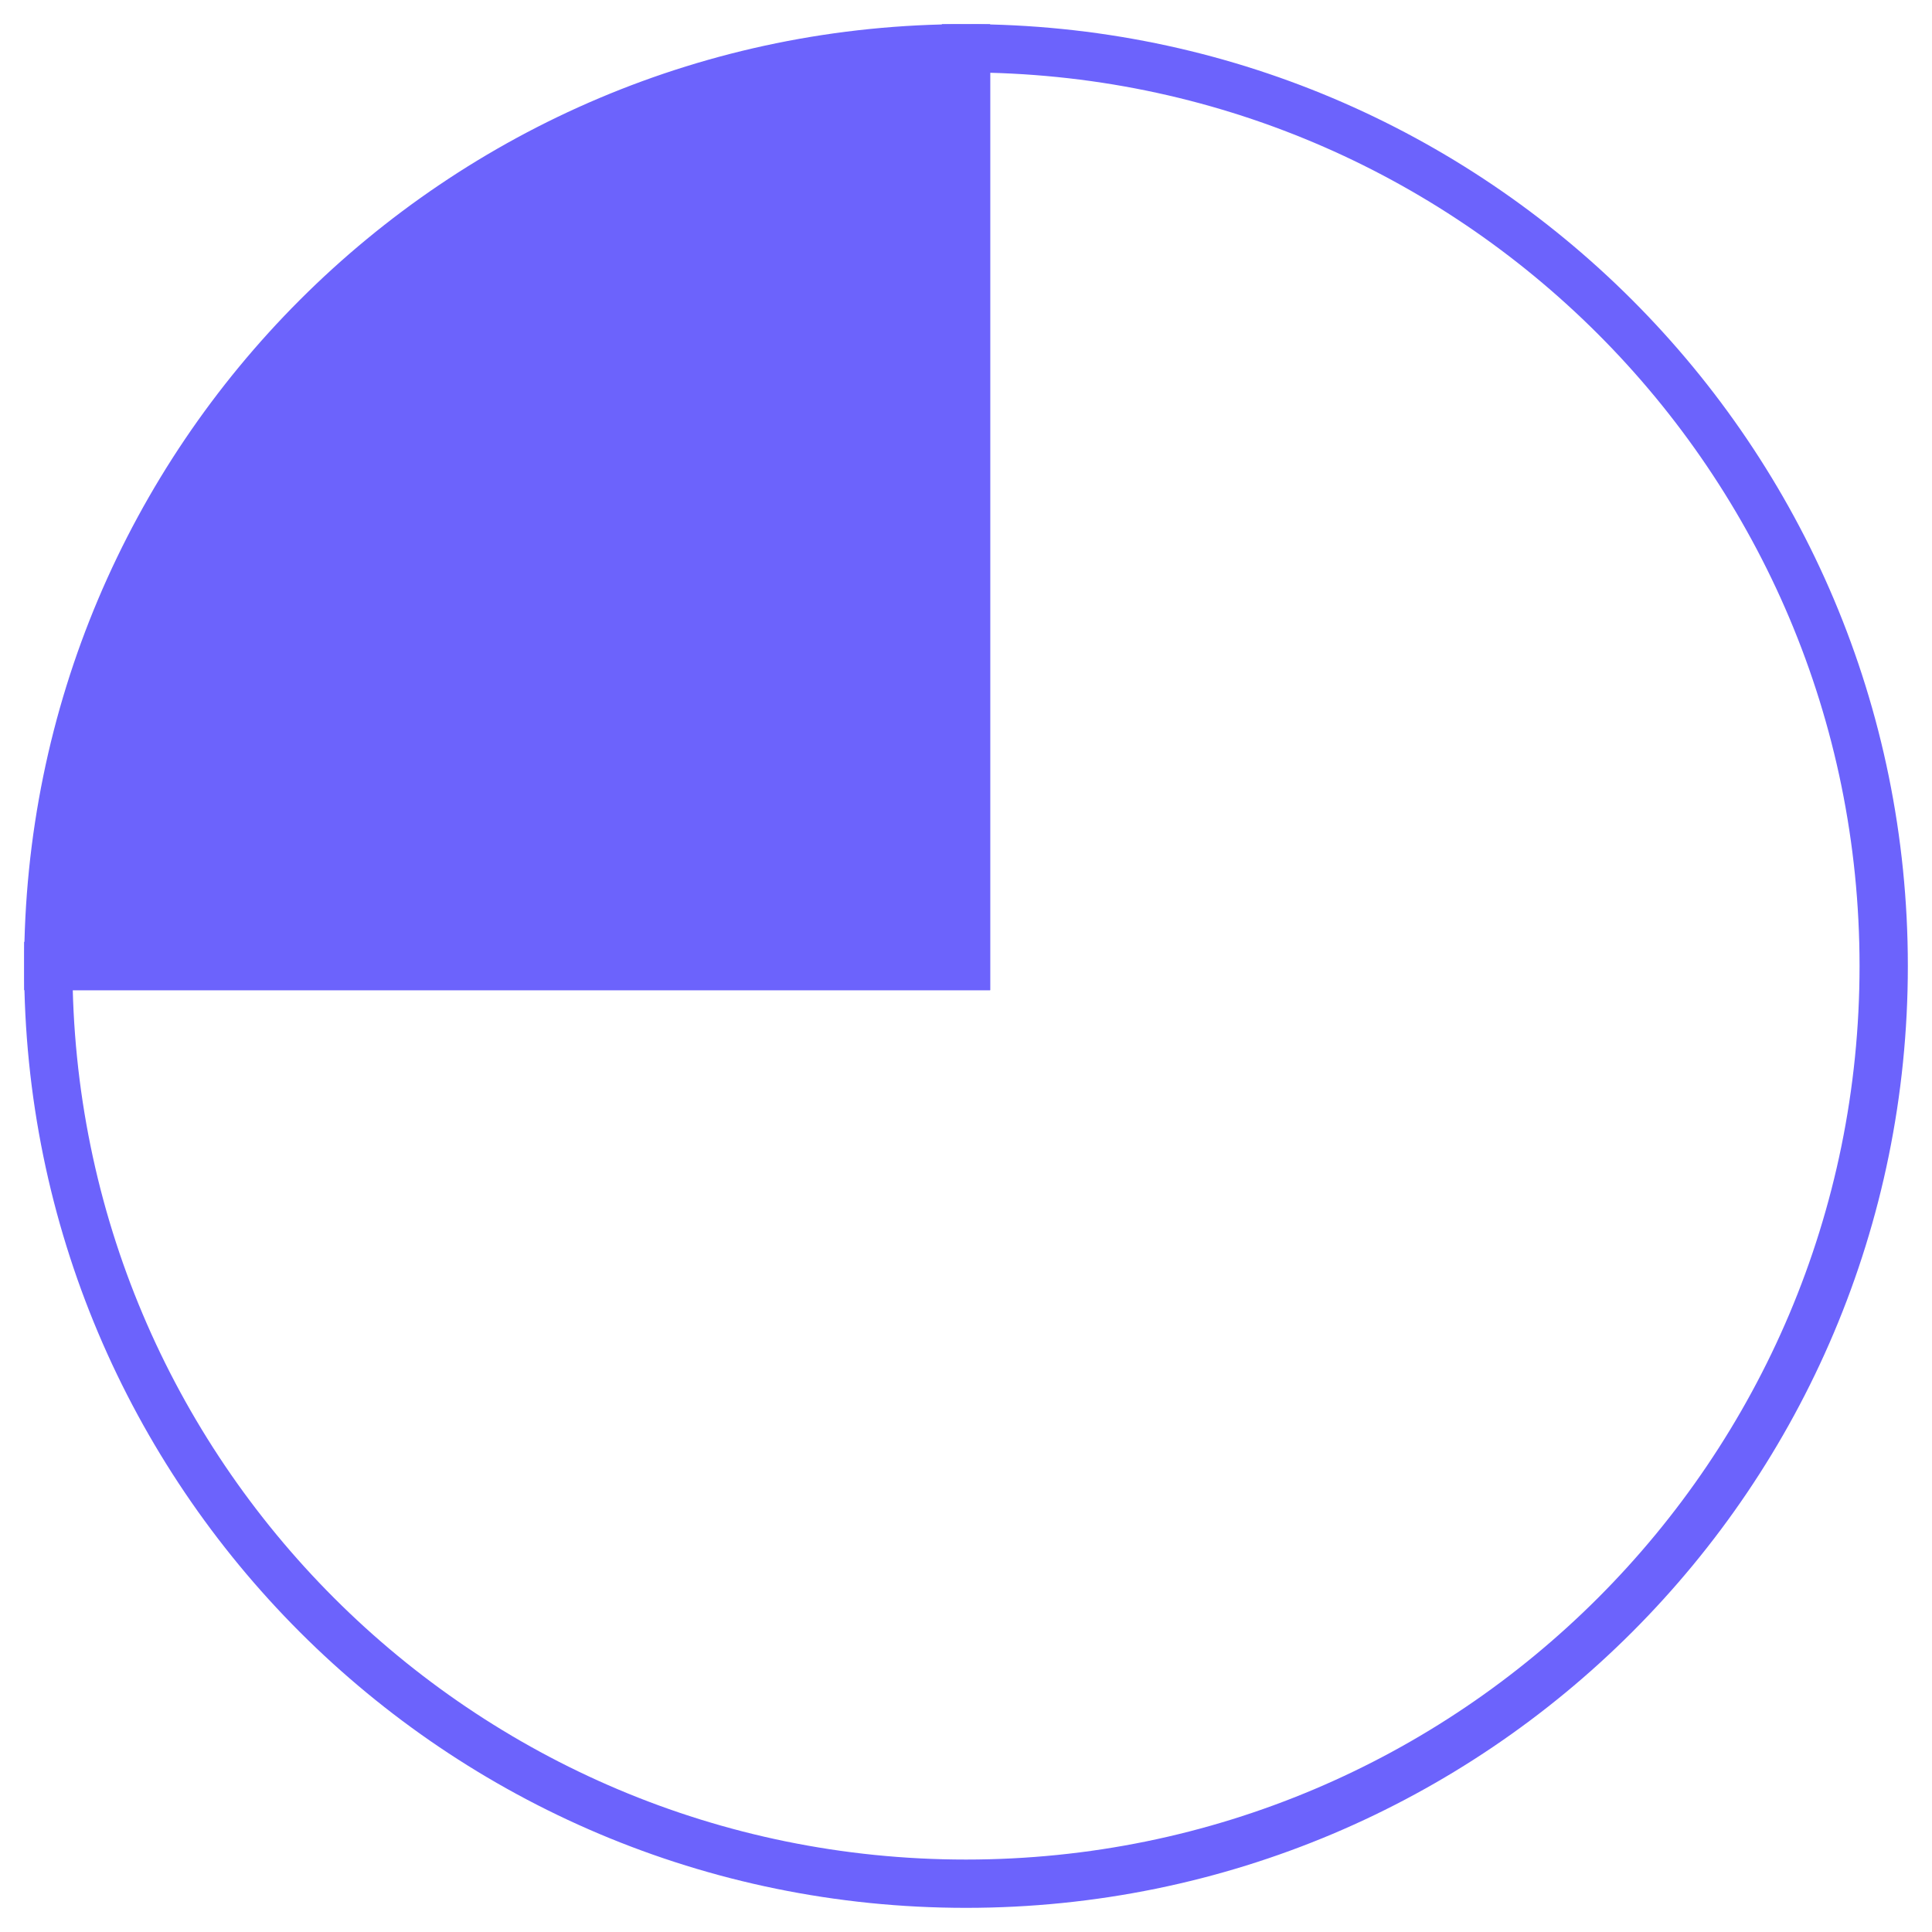
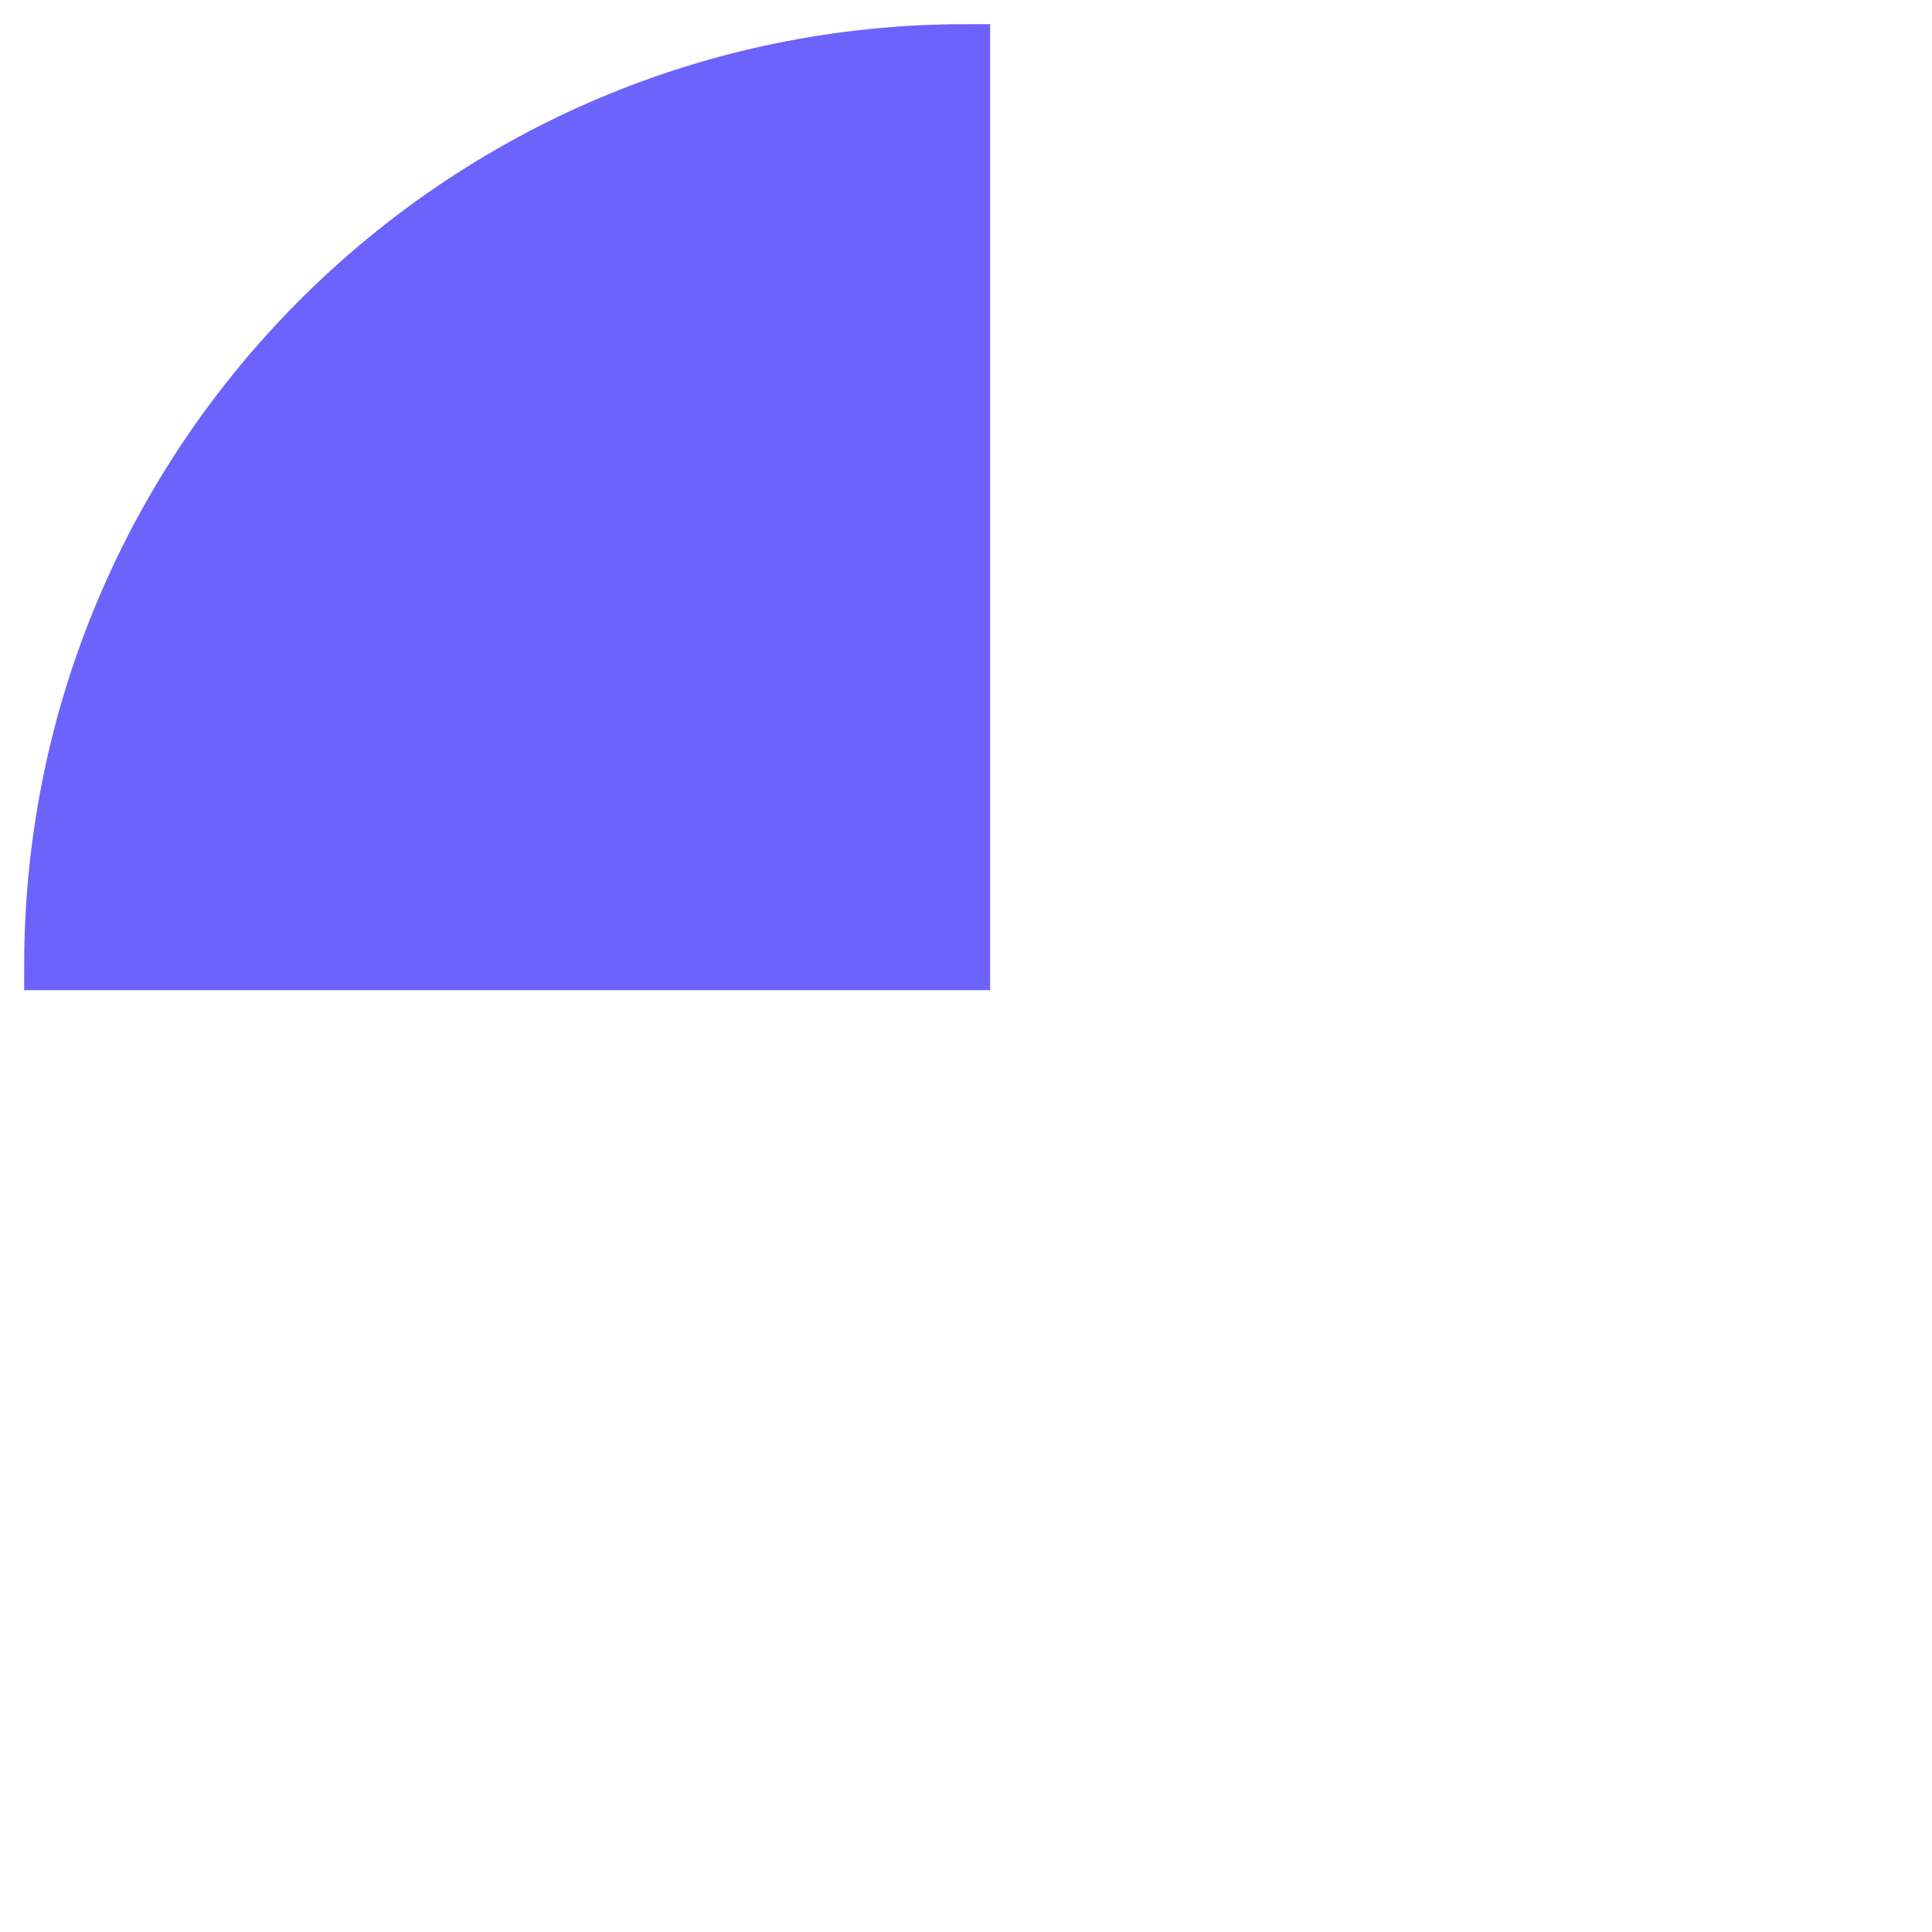
<svg xmlns="http://www.w3.org/2000/svg" id="Calque_1" version="1.1" viewBox="0 0 40 40">
  <defs>
    <style> .st0 { fill: #6c63fc; } .st0, .st1 { stroke: #6c63fc; stroke-miterlimit: 10; } .st1 { fill: none; } </style>
  </defs>
-   <path class="st1" d="M20,1v19H1c0,10.5,8.5,19,19,19s19-8.5,19-19S30.5,1,20,1Z" />
  <path class="st0" d="M20,1C9.5,1,1,9.5,1,20h19V1Z" />
</svg>